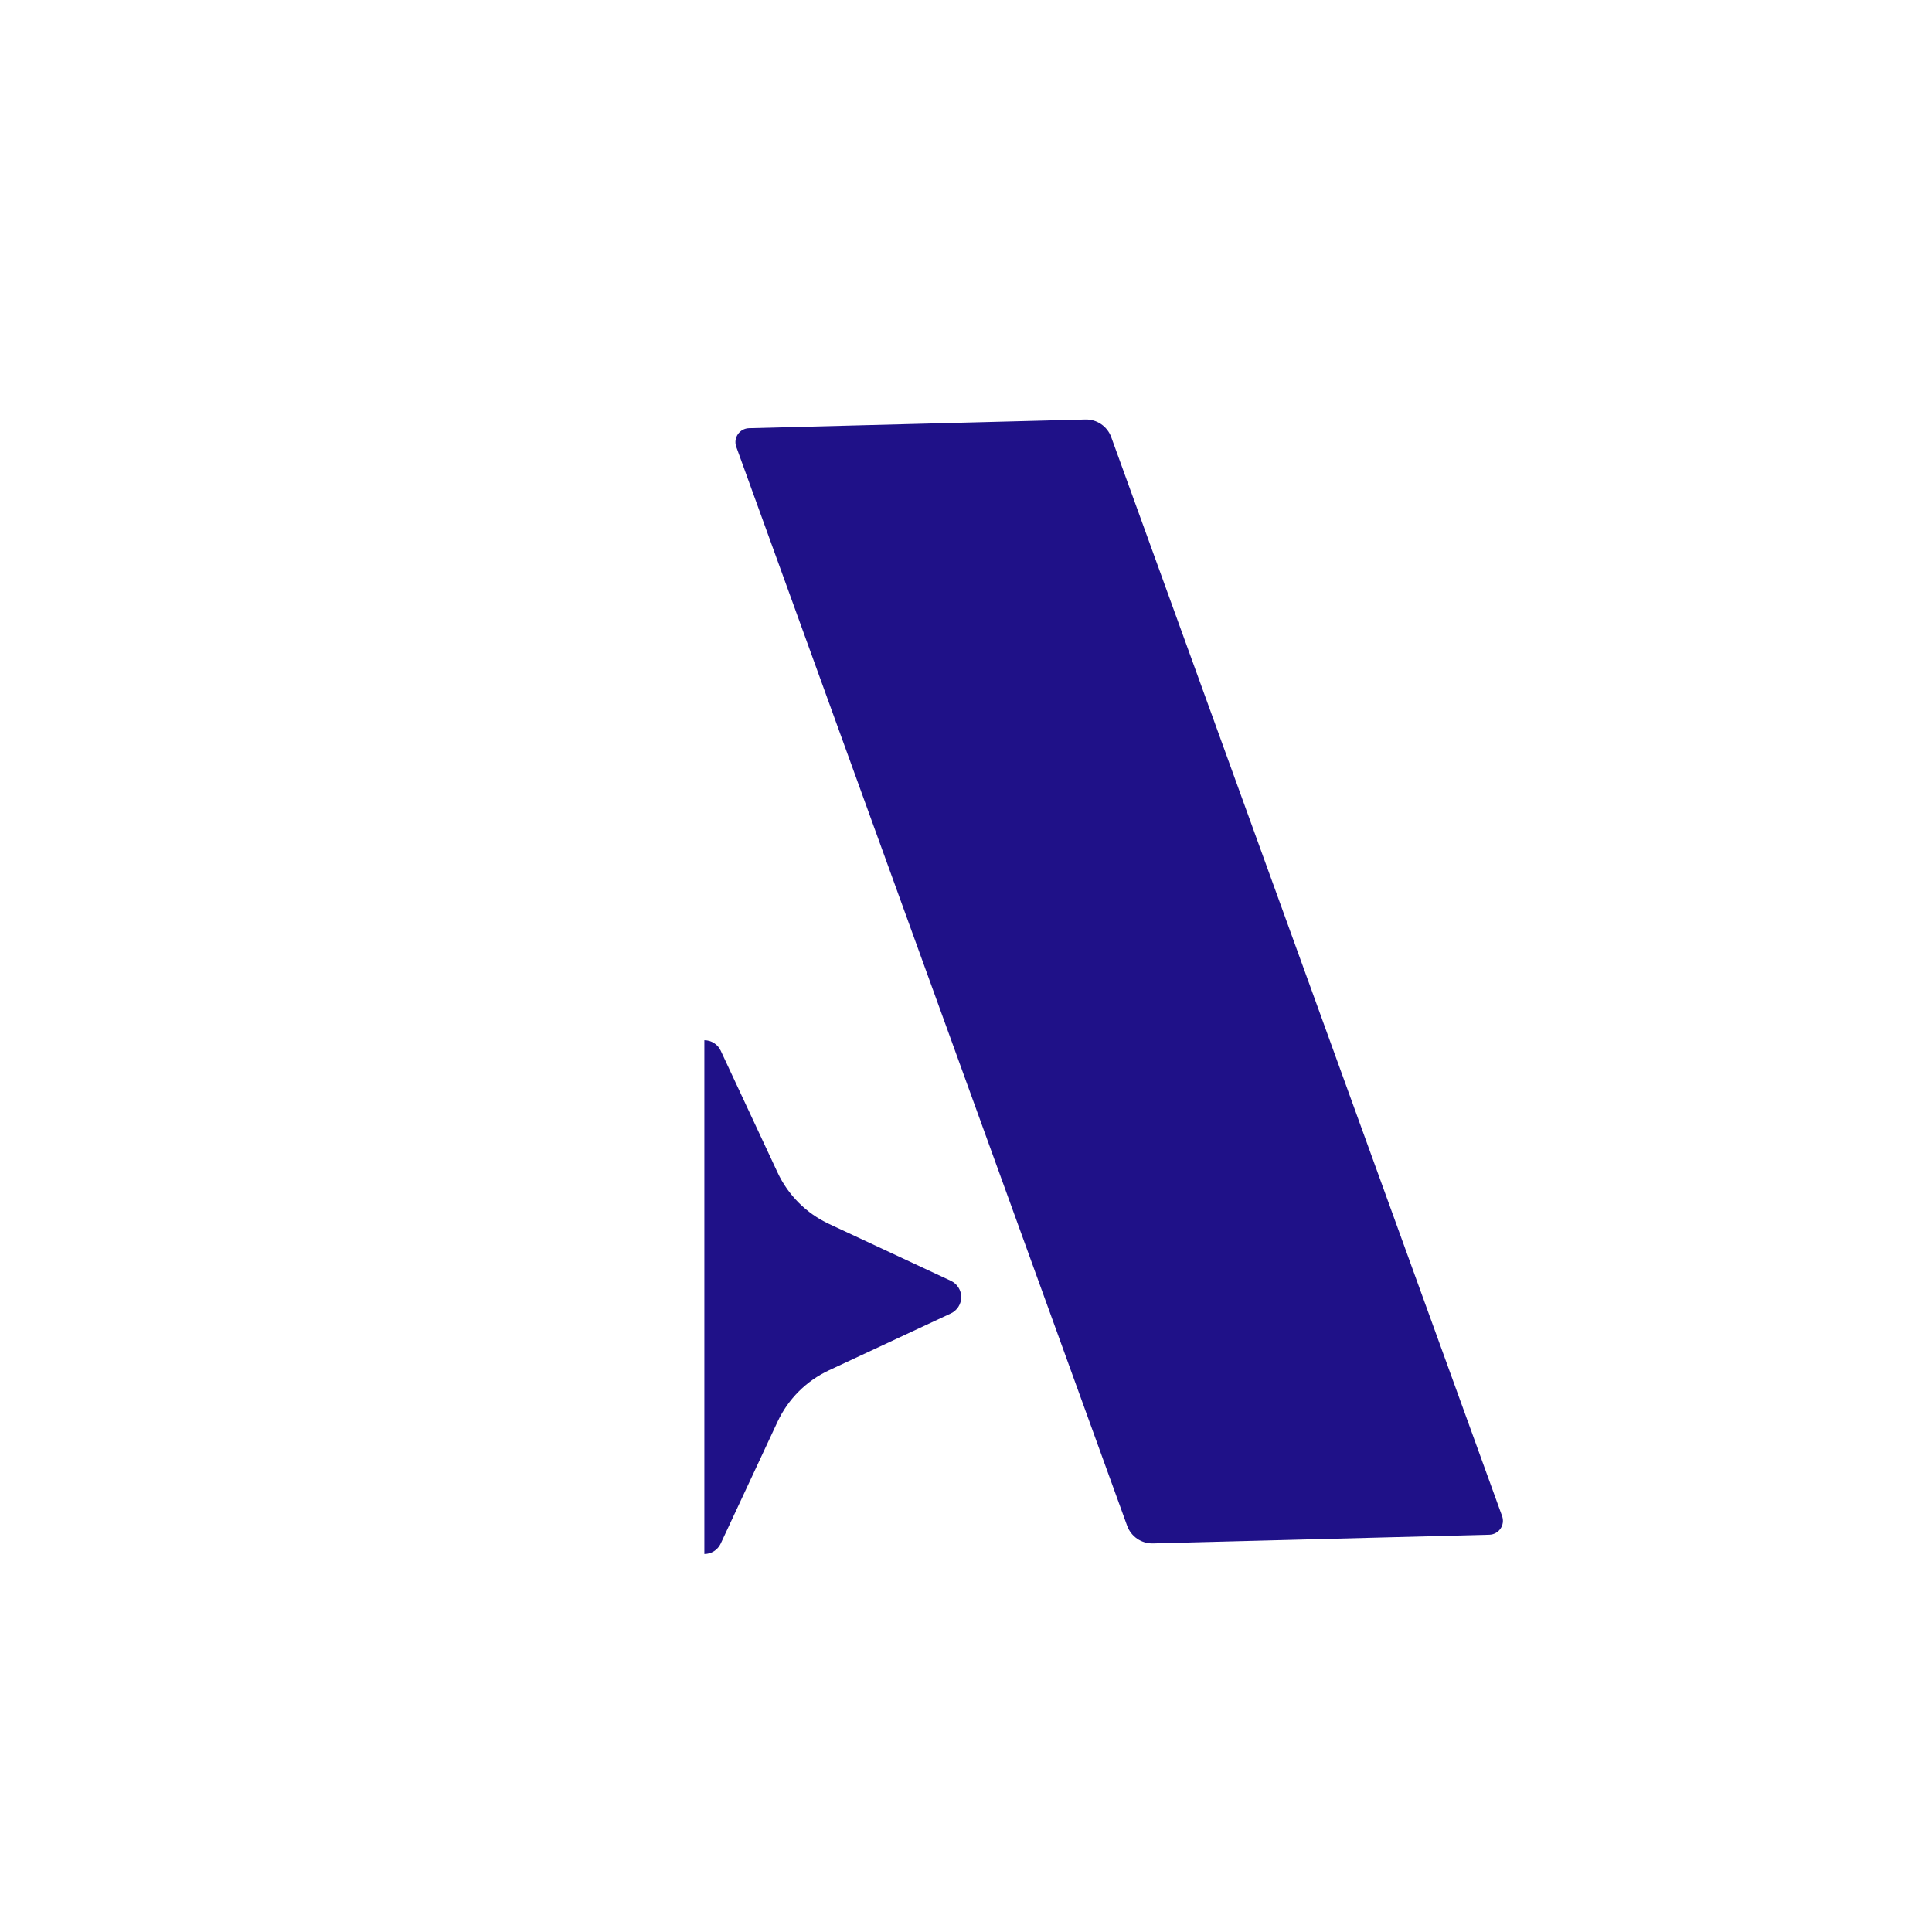
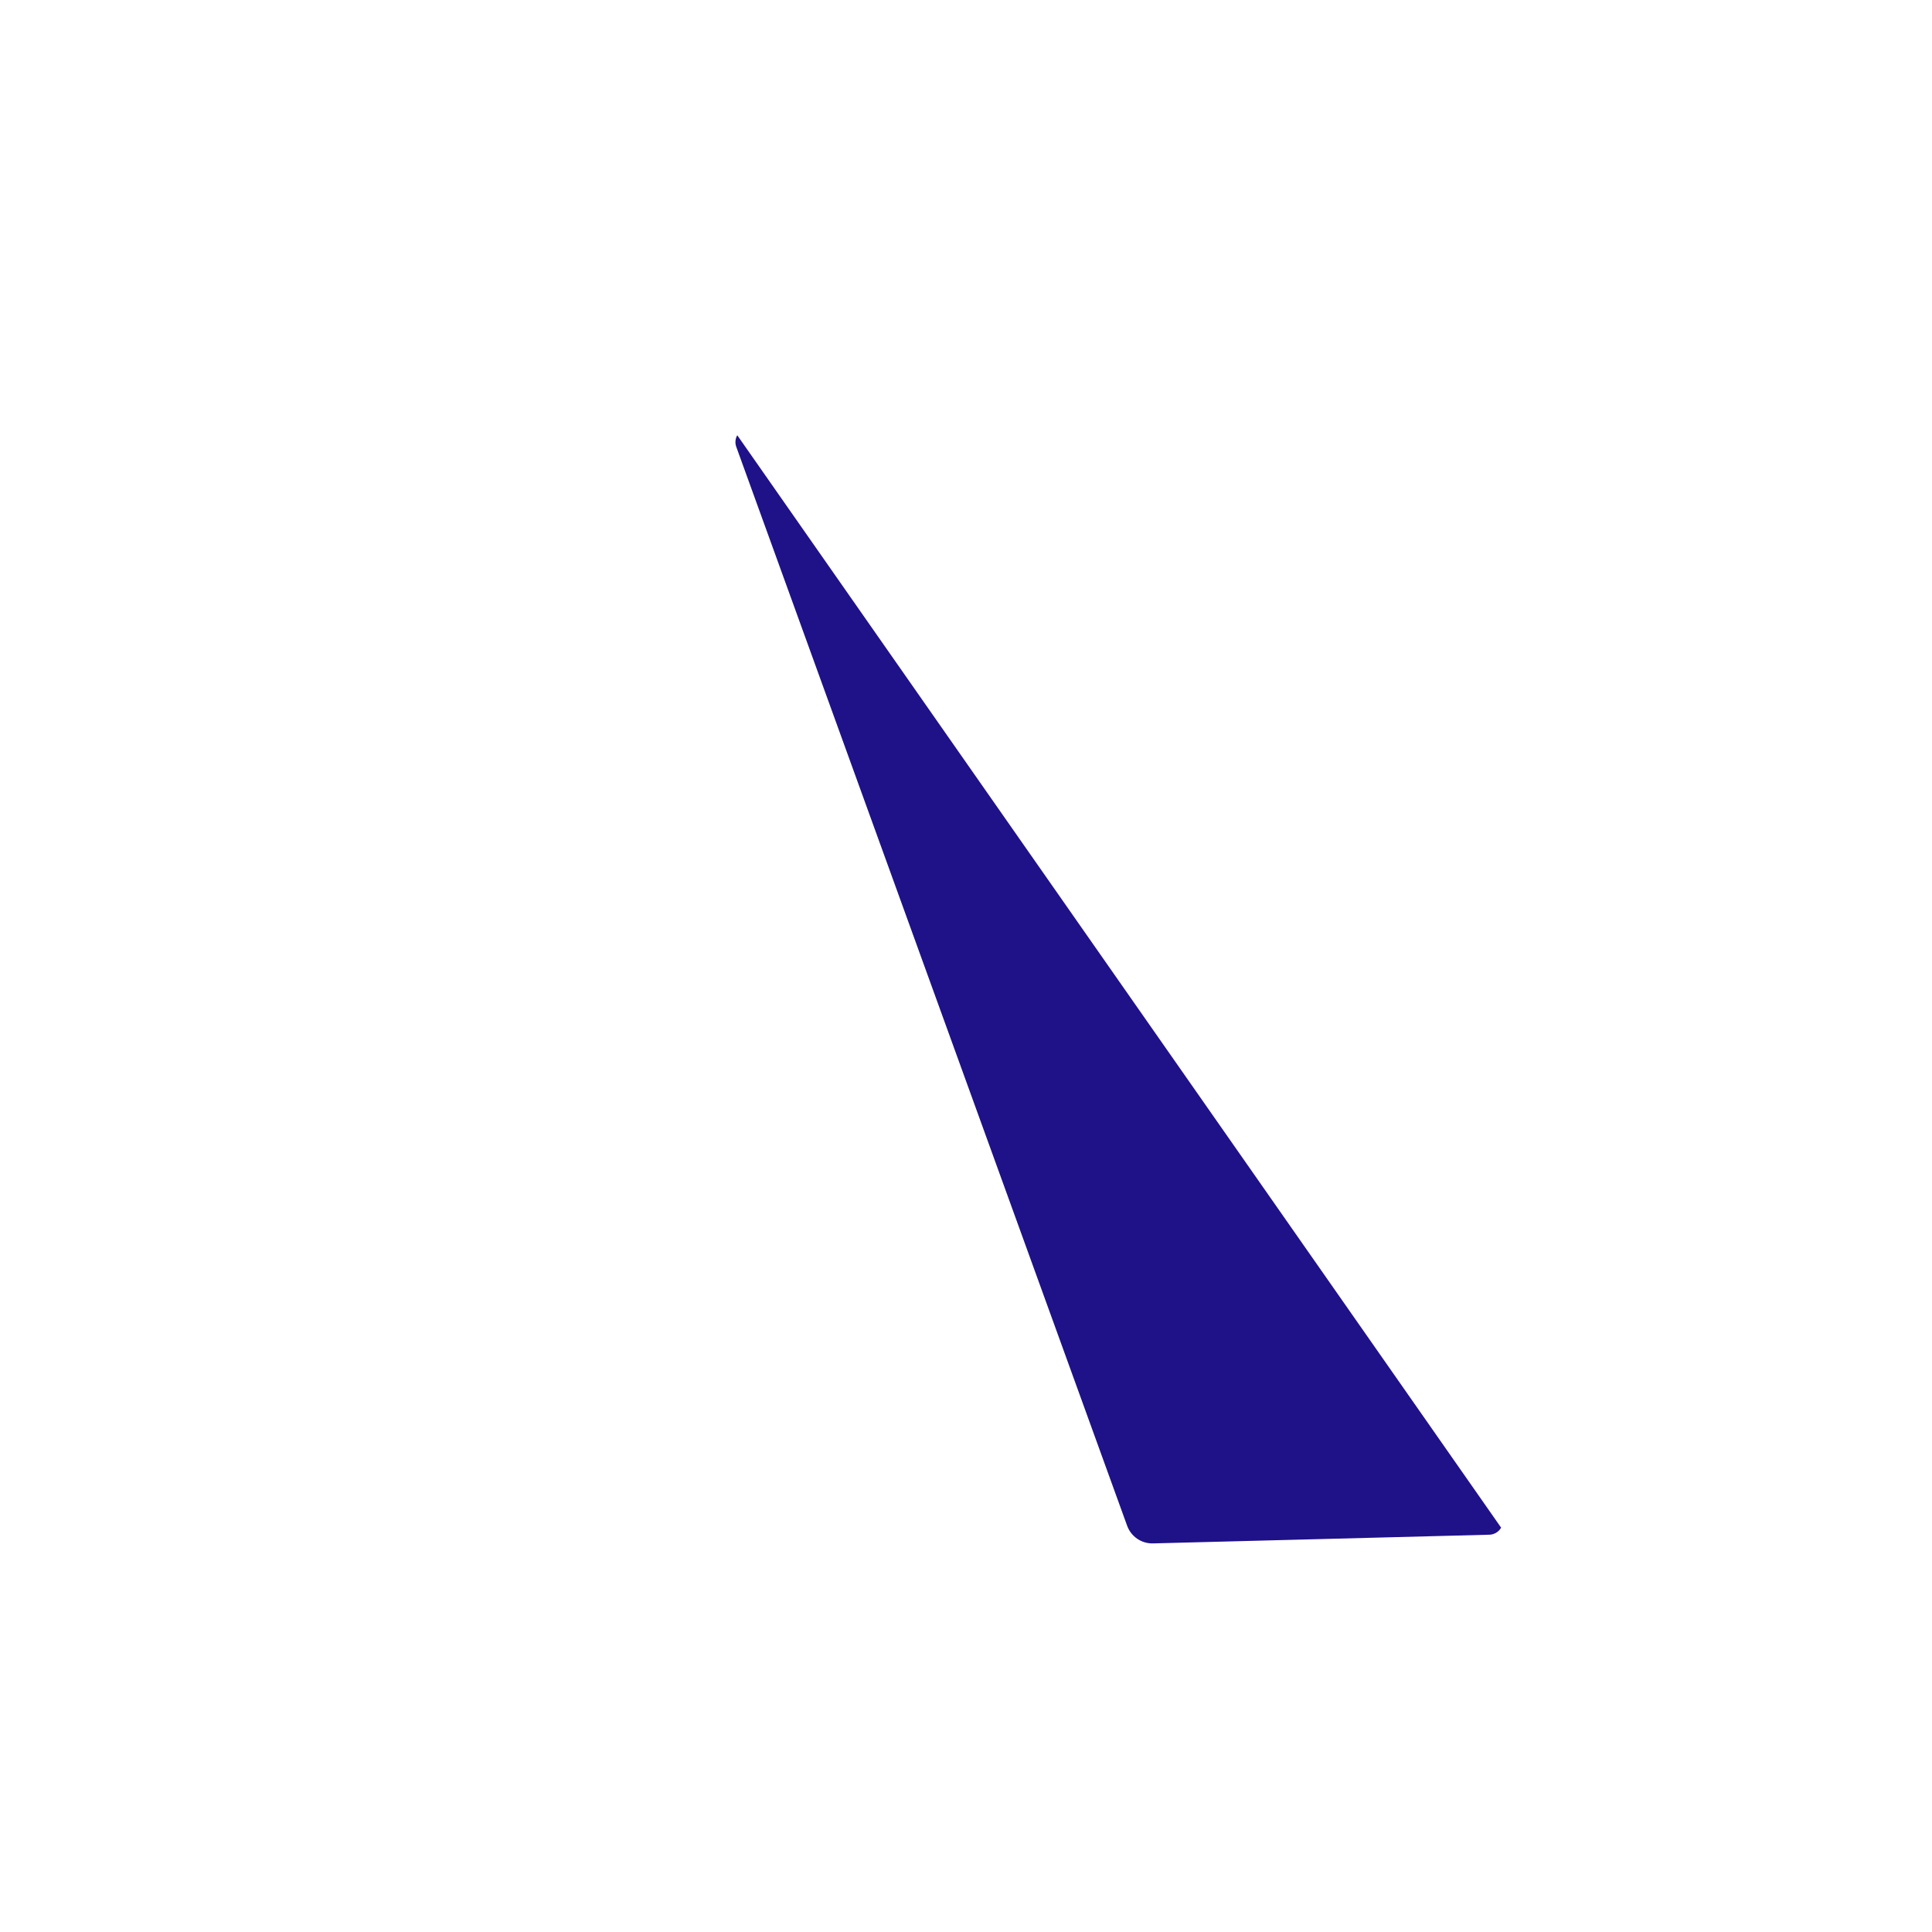
<svg xmlns="http://www.w3.org/2000/svg" width="500" zoomAndPan="magnify" viewBox="0 0 375 375" height="500" preserveAspectRatio="xMidYMid meet" version="1.0">
  <defs>
    <clipPath id="2243e0cab5">
-       <path d="M 86.773 201.828 L 186.652 201.828 L 186.652 301.707 L 86.773 301.707 Z M 86.773 201.828 " clip-rule="nonzero" />
-     </clipPath>
+       </clipPath>
    <clipPath id="3ce3f041e9">
      <path d="M 139.887 203.93 L 150.926 227.586 C 152.977 231.977 156.504 235.508 160.895 237.555 L 184.551 248.598 C 185.785 249.172 186.574 250.41 186.574 251.77 C 186.574 253.129 185.785 254.363 184.551 254.941 L 160.895 265.98 C 156.504 268.031 152.977 271.559 150.926 275.949 L 139.887 299.609 C 139.309 300.84 138.074 301.629 136.715 301.629 C 135.352 301.629 134.117 300.84 133.543 299.609 L 122.5 275.949 C 120.453 271.559 116.922 268.031 112.531 265.98 L 88.875 254.941 C 87.641 254.363 86.855 253.129 86.855 251.77 C 86.855 250.41 87.641 249.172 88.875 248.598 L 112.531 237.555 C 116.922 235.508 120.453 231.977 122.5 227.586 L 133.543 203.93 C 134.117 202.695 135.352 201.91 136.715 201.91 C 138.074 201.91 139.309 202.695 139.887 203.93 Z M 139.887 203.93 " clip-rule="nonzero" />
    </clipPath>
    <clipPath id="3fd78e34ef">
      <path d="M 142 81 L 292 81 L 292 300 L 142 300 Z M 142 81 " clip-rule="nonzero" />
    </clipPath>
    <clipPath id="85027ea577">
-       <path d="M 142.203 83.195 L 286.625 79.465 L 292.266 297.805 L 147.84 301.535 Z M 142.203 83.195 " clip-rule="nonzero" />
+       <path d="M 142.203 83.195 L 292.266 297.805 L 147.84 301.535 Z M 142.203 83.195 " clip-rule="nonzero" />
    </clipPath>
    <clipPath id="09628202f8">
      <path d="M 210.664 81.426 L 145.383 83.113 C 144.512 83.137 143.707 83.574 143.219 84.293 C 142.73 85.008 142.613 85.918 142.91 86.734 L 218.777 296.145 C 219.539 298.25 221.562 299.633 223.801 299.574 L 289.086 297.887 C 289.953 297.863 290.758 297.426 291.246 296.707 C 291.738 295.992 291.852 295.082 291.555 294.266 L 215.691 84.855 C 214.93 82.75 212.902 81.367 210.664 81.426 Z M 210.664 81.426 " clip-rule="nonzero" />
    </clipPath>
    <clipPath id="f8f98b559d">
      <path d="M 0 136.562 L 136.715 136.562 L 136.715 306.402 L 0 306.402 Z M 0 136.562 " clip-rule="nonzero" />
    </clipPath>
  </defs>
  <rect x="-37.5" width="450" fill="#ffffff" y="-37.5" height="450" fill-opacity="1" />
  <rect x="-37.5" width="450" fill="#ffffff" y="-37.5" height="450" fill-opacity="1" />
  <g clip-path="url(#2243e0cab5)">
    <g clip-path="url(#3ce3f041e9)">
-       <path fill="#1f1188" d="M 82.078 197.133 L 191.348 197.133 L 191.348 306.402 L 82.078 306.402 Z M 82.078 197.133 " fill-opacity="1" fill-rule="nonzero" />
-     </g>
+       </g>
  </g>
  <g clip-path="url(#3fd78e34ef)">
    <g clip-path="url(#85027ea577)">
      <g clip-path="url(#09628202f8)">
        <path fill="#1f1188" d="M 141.633 83.211 L 287.195 79.449 L 292.832 297.789 L 147.273 301.551 Z M 141.633 83.211 " fill-opacity="1" fill-rule="nonzero" />
      </g>
    </g>
  </g>
  <g clip-path="url(#f8f98b559d)">
    <path fill="#ffffff" d="M -33.129 136.562 L 136.715 136.562 L 136.715 306.402 L -33.129 306.402 Z M -33.129 136.562 " fill-opacity="1" fill-rule="nonzero" />
  </g>
</svg>